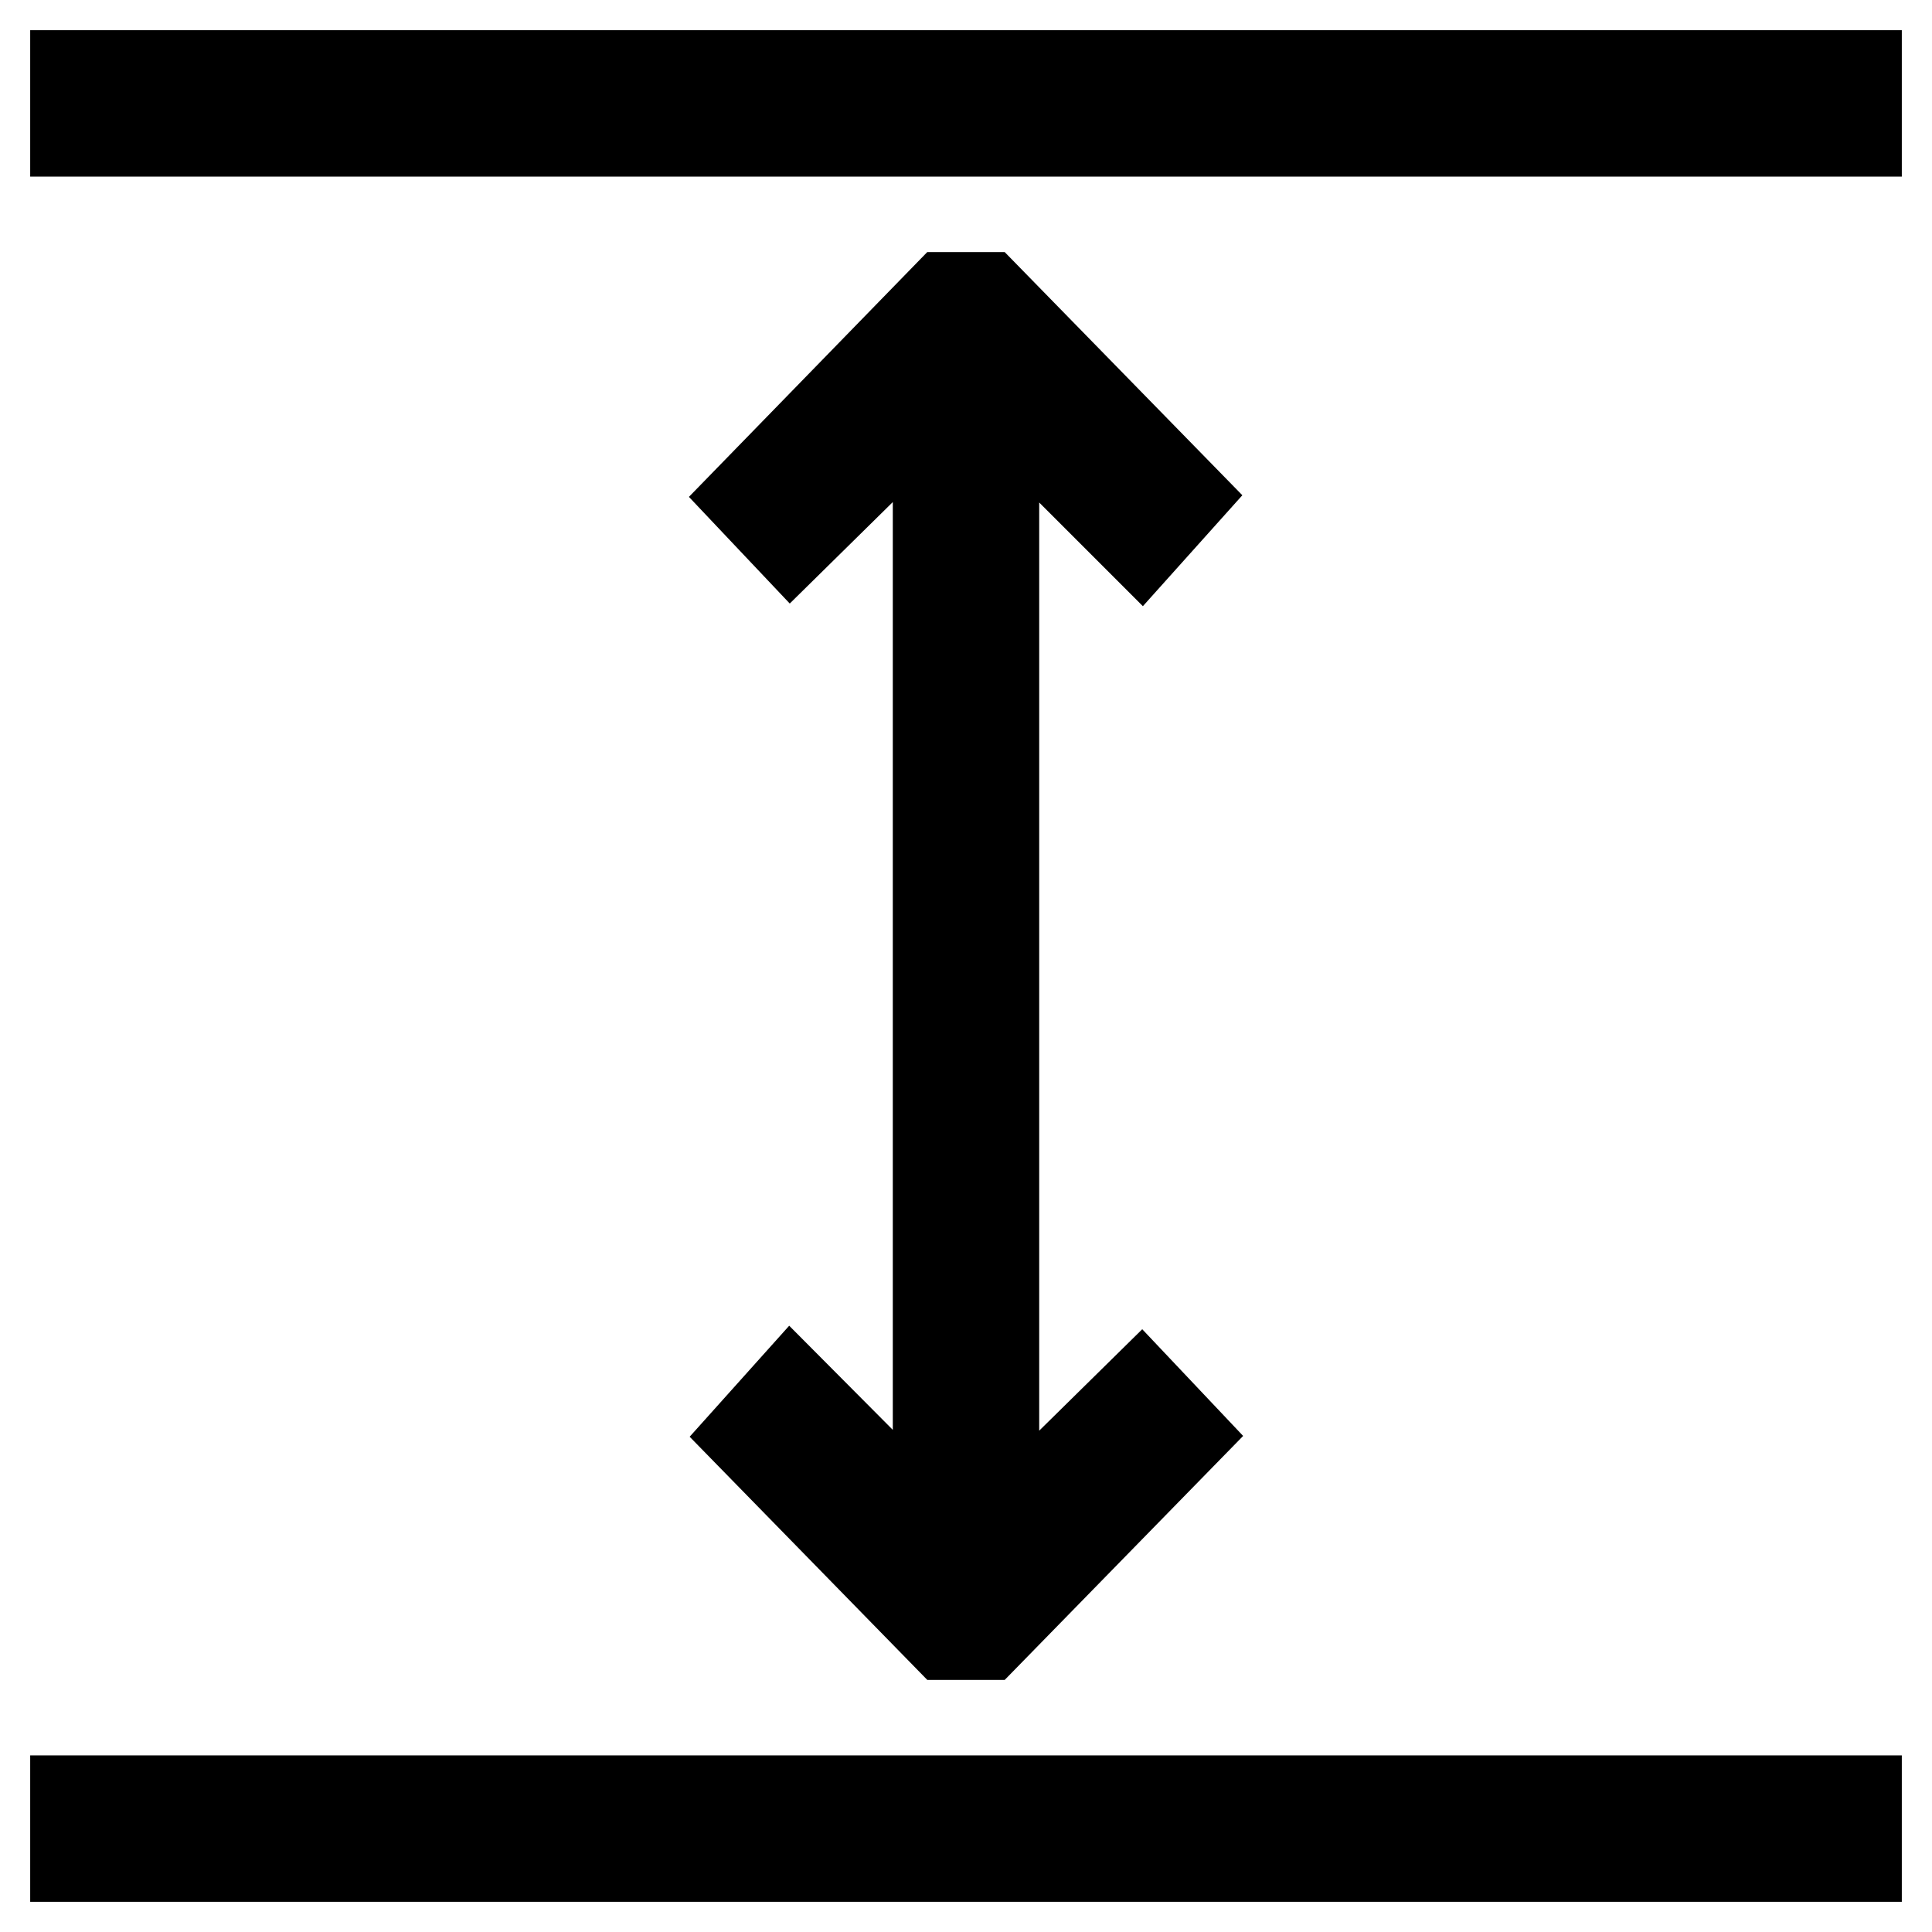
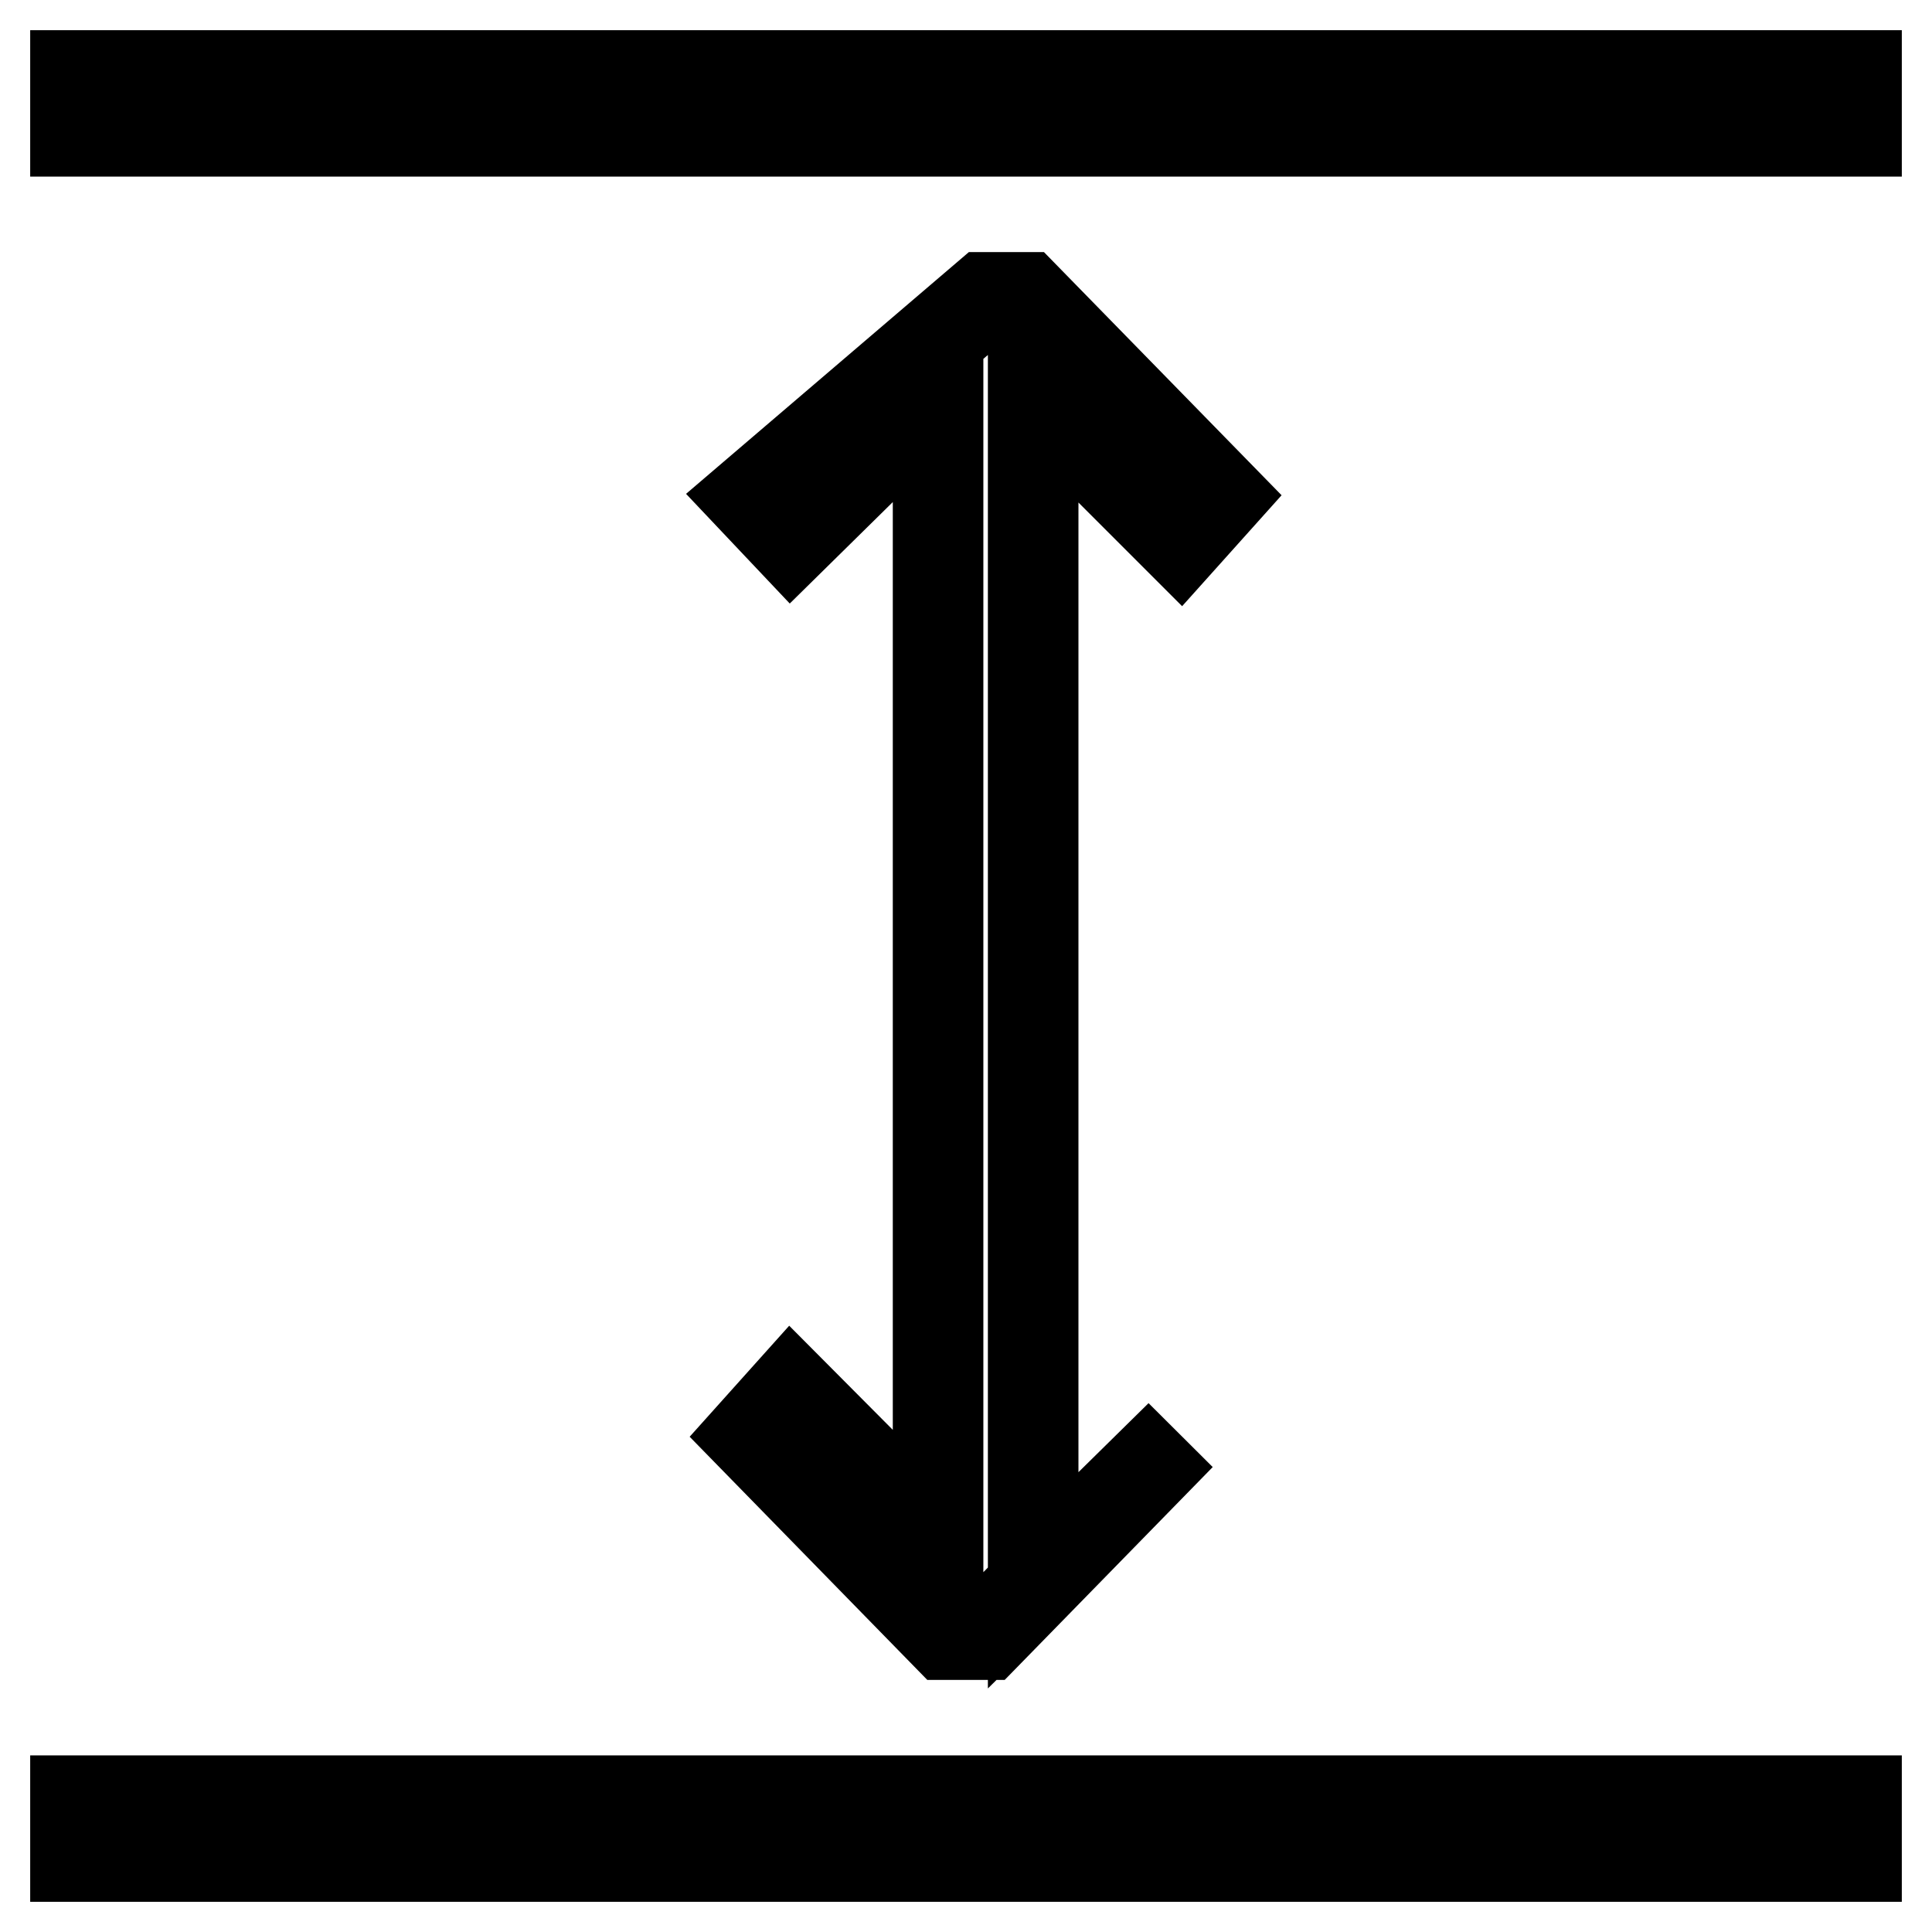
<svg xmlns="http://www.w3.org/2000/svg" version="1.1" x="0px" y="0px" viewBox="0 0 256 256" enable-background="new 0 0 256 256" xml:space="preserve">
  <g>
-     <path stroke-width="12" fill-opacity="0" stroke="#000000" d="M104.8,184.4l-5.2,5.8l25.8,26.4h5.2l25.8-26.4l-5.2-5.5l-19.5,19.2V52.1l19.5,19.5l5.2-5.8l-25.8-26.4 h-5.2L99.6,65.9l5.2,5.5l19.5-19.2v151.8L104.8,184.4z M10,10h236v7.4H10V10z M10,238.6h236v7.4H10V238.6z" />
+     <path stroke-width="12" fill-opacity="0" stroke="#000000" d="M104.8,184.4l-5.2,5.8l25.8,26.4h5.2l25.8-26.4l-19.5,19.2V52.1l19.5,19.5l5.2-5.8l-25.8-26.4 h-5.2L99.6,65.9l5.2,5.5l19.5-19.2v151.8L104.8,184.4z M10,10h236v7.4H10V10z M10,238.6h236v7.4H10V238.6z" />
  </g>
</svg>